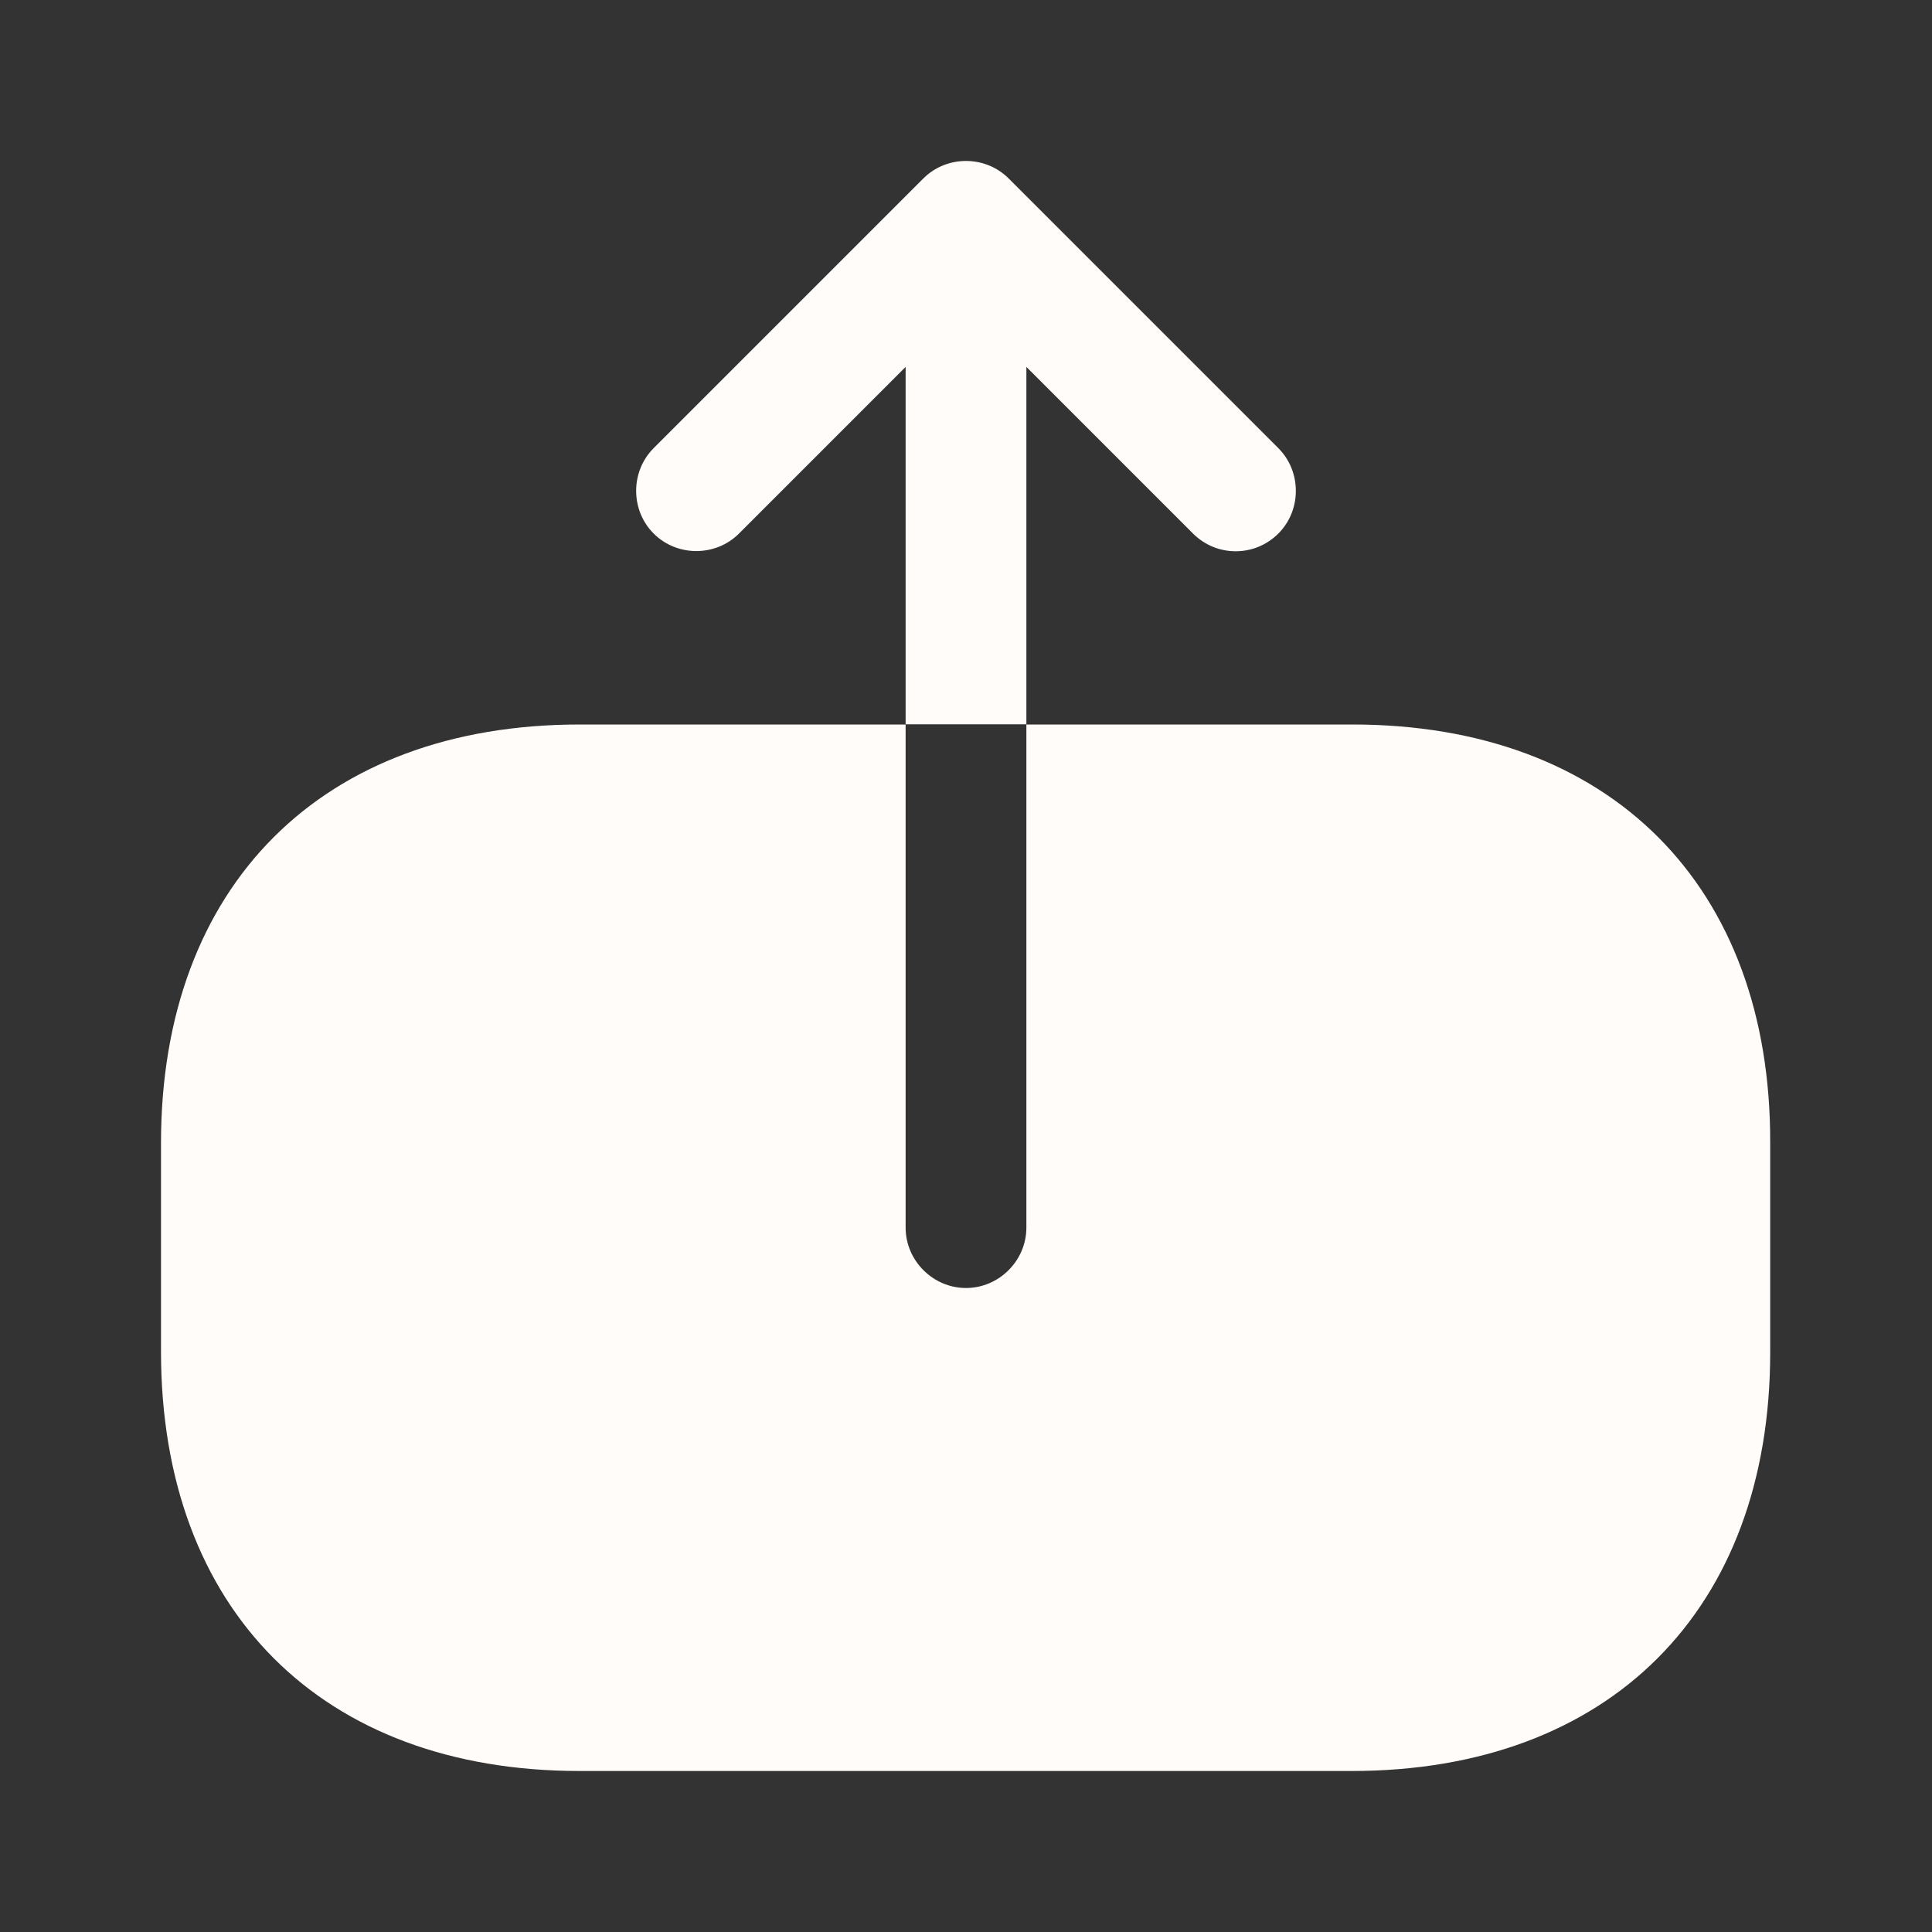
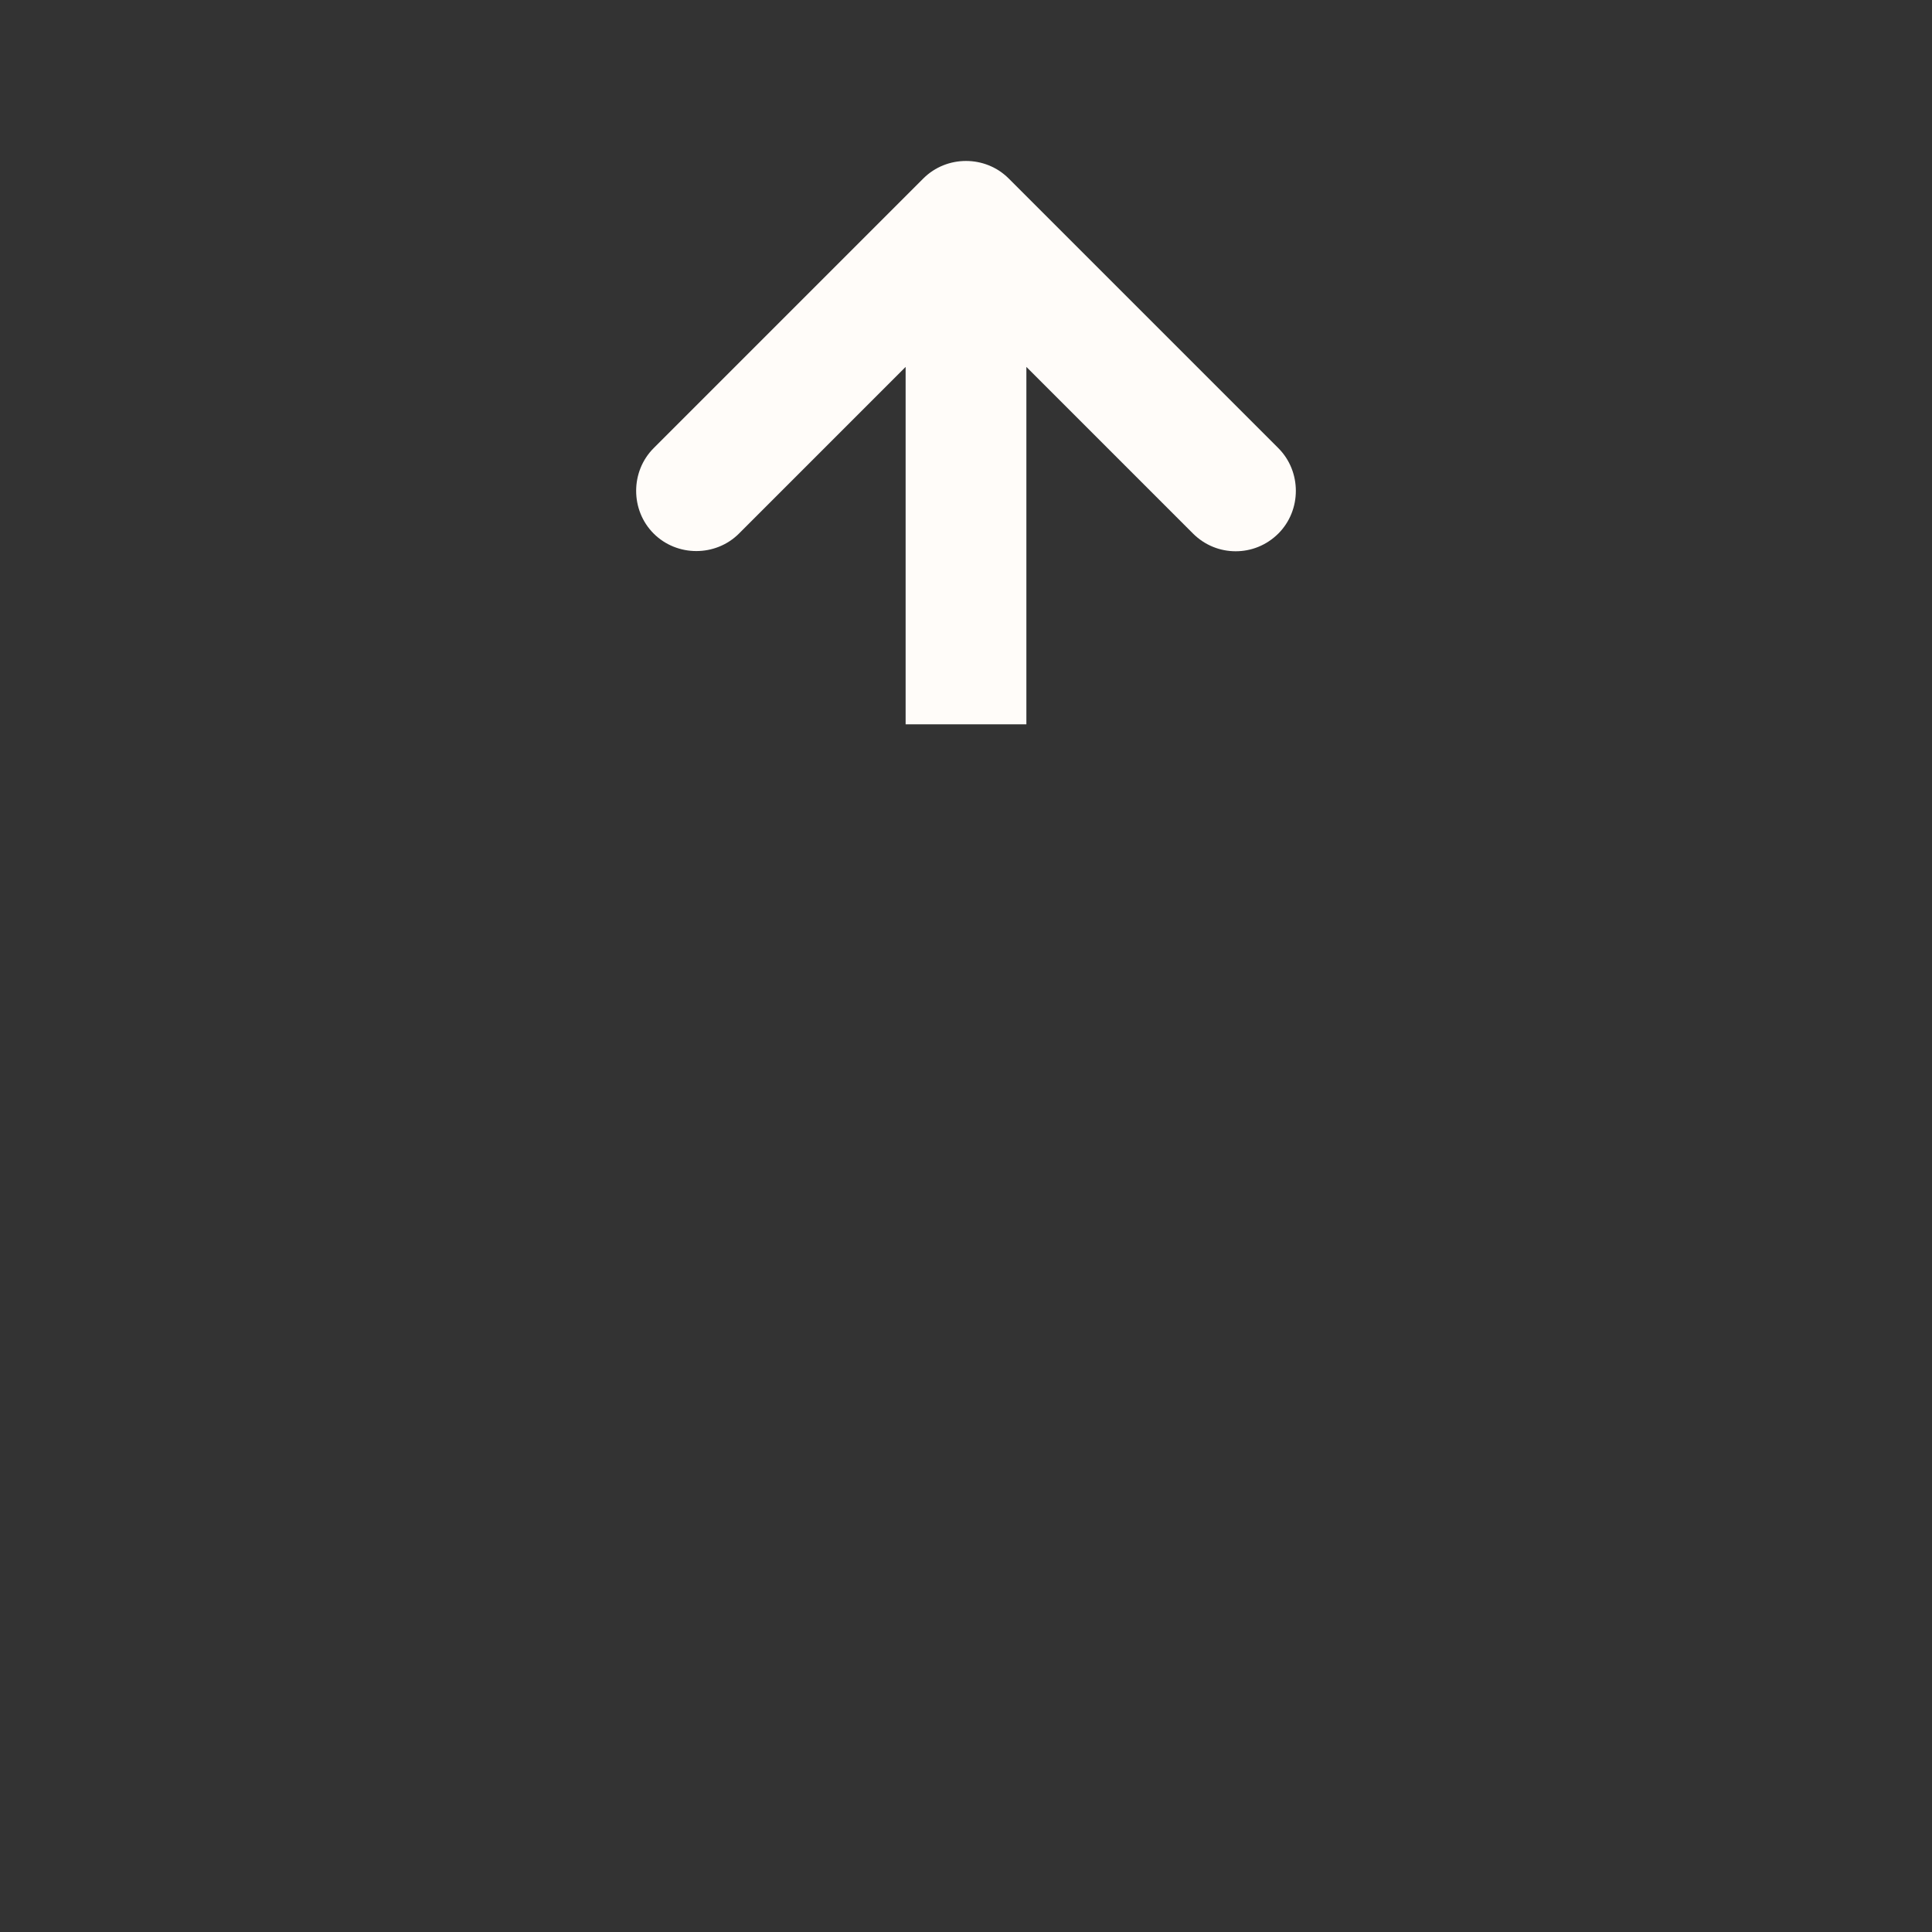
<svg xmlns="http://www.w3.org/2000/svg" width="24" height="24" viewBox="0 0 24 24" fill="none">
  <rect x="0" y="0" width="24" height="24" fill="#333333" stroke="none" />
-   <path d="M16.8 9H12.75V15.25C12.75 15.66 12.41 16 12 16C11.59 16 11.25 15.66 11.25 15.25V9H7.2C4 9 2 11 2 14.2V16.79C2 20 4 22 7.2 22H16.79C19.99 22 21.99 20 21.99 16.8V14.2C22 11 20 9 16.8 9Z" fill="#FFFCF9" />
  <path d="M12.75 4.558L14.82 6.628C14.97 6.777 15.16 6.848 15.35 6.848C15.54 6.848 15.73 6.777 15.88 6.628C16.17 6.338 16.17 5.857 15.88 5.567L12.53 2.217C12.24 1.927 11.76 1.927 11.47 2.217L8.12 5.567C7.83 5.857 7.83 6.338 8.12 6.628C8.41 6.918 8.89 6.918 9.18 6.628L11.25 4.558V8.998H12.75V4.558Z" fill="#FFFCF9" />
</svg>